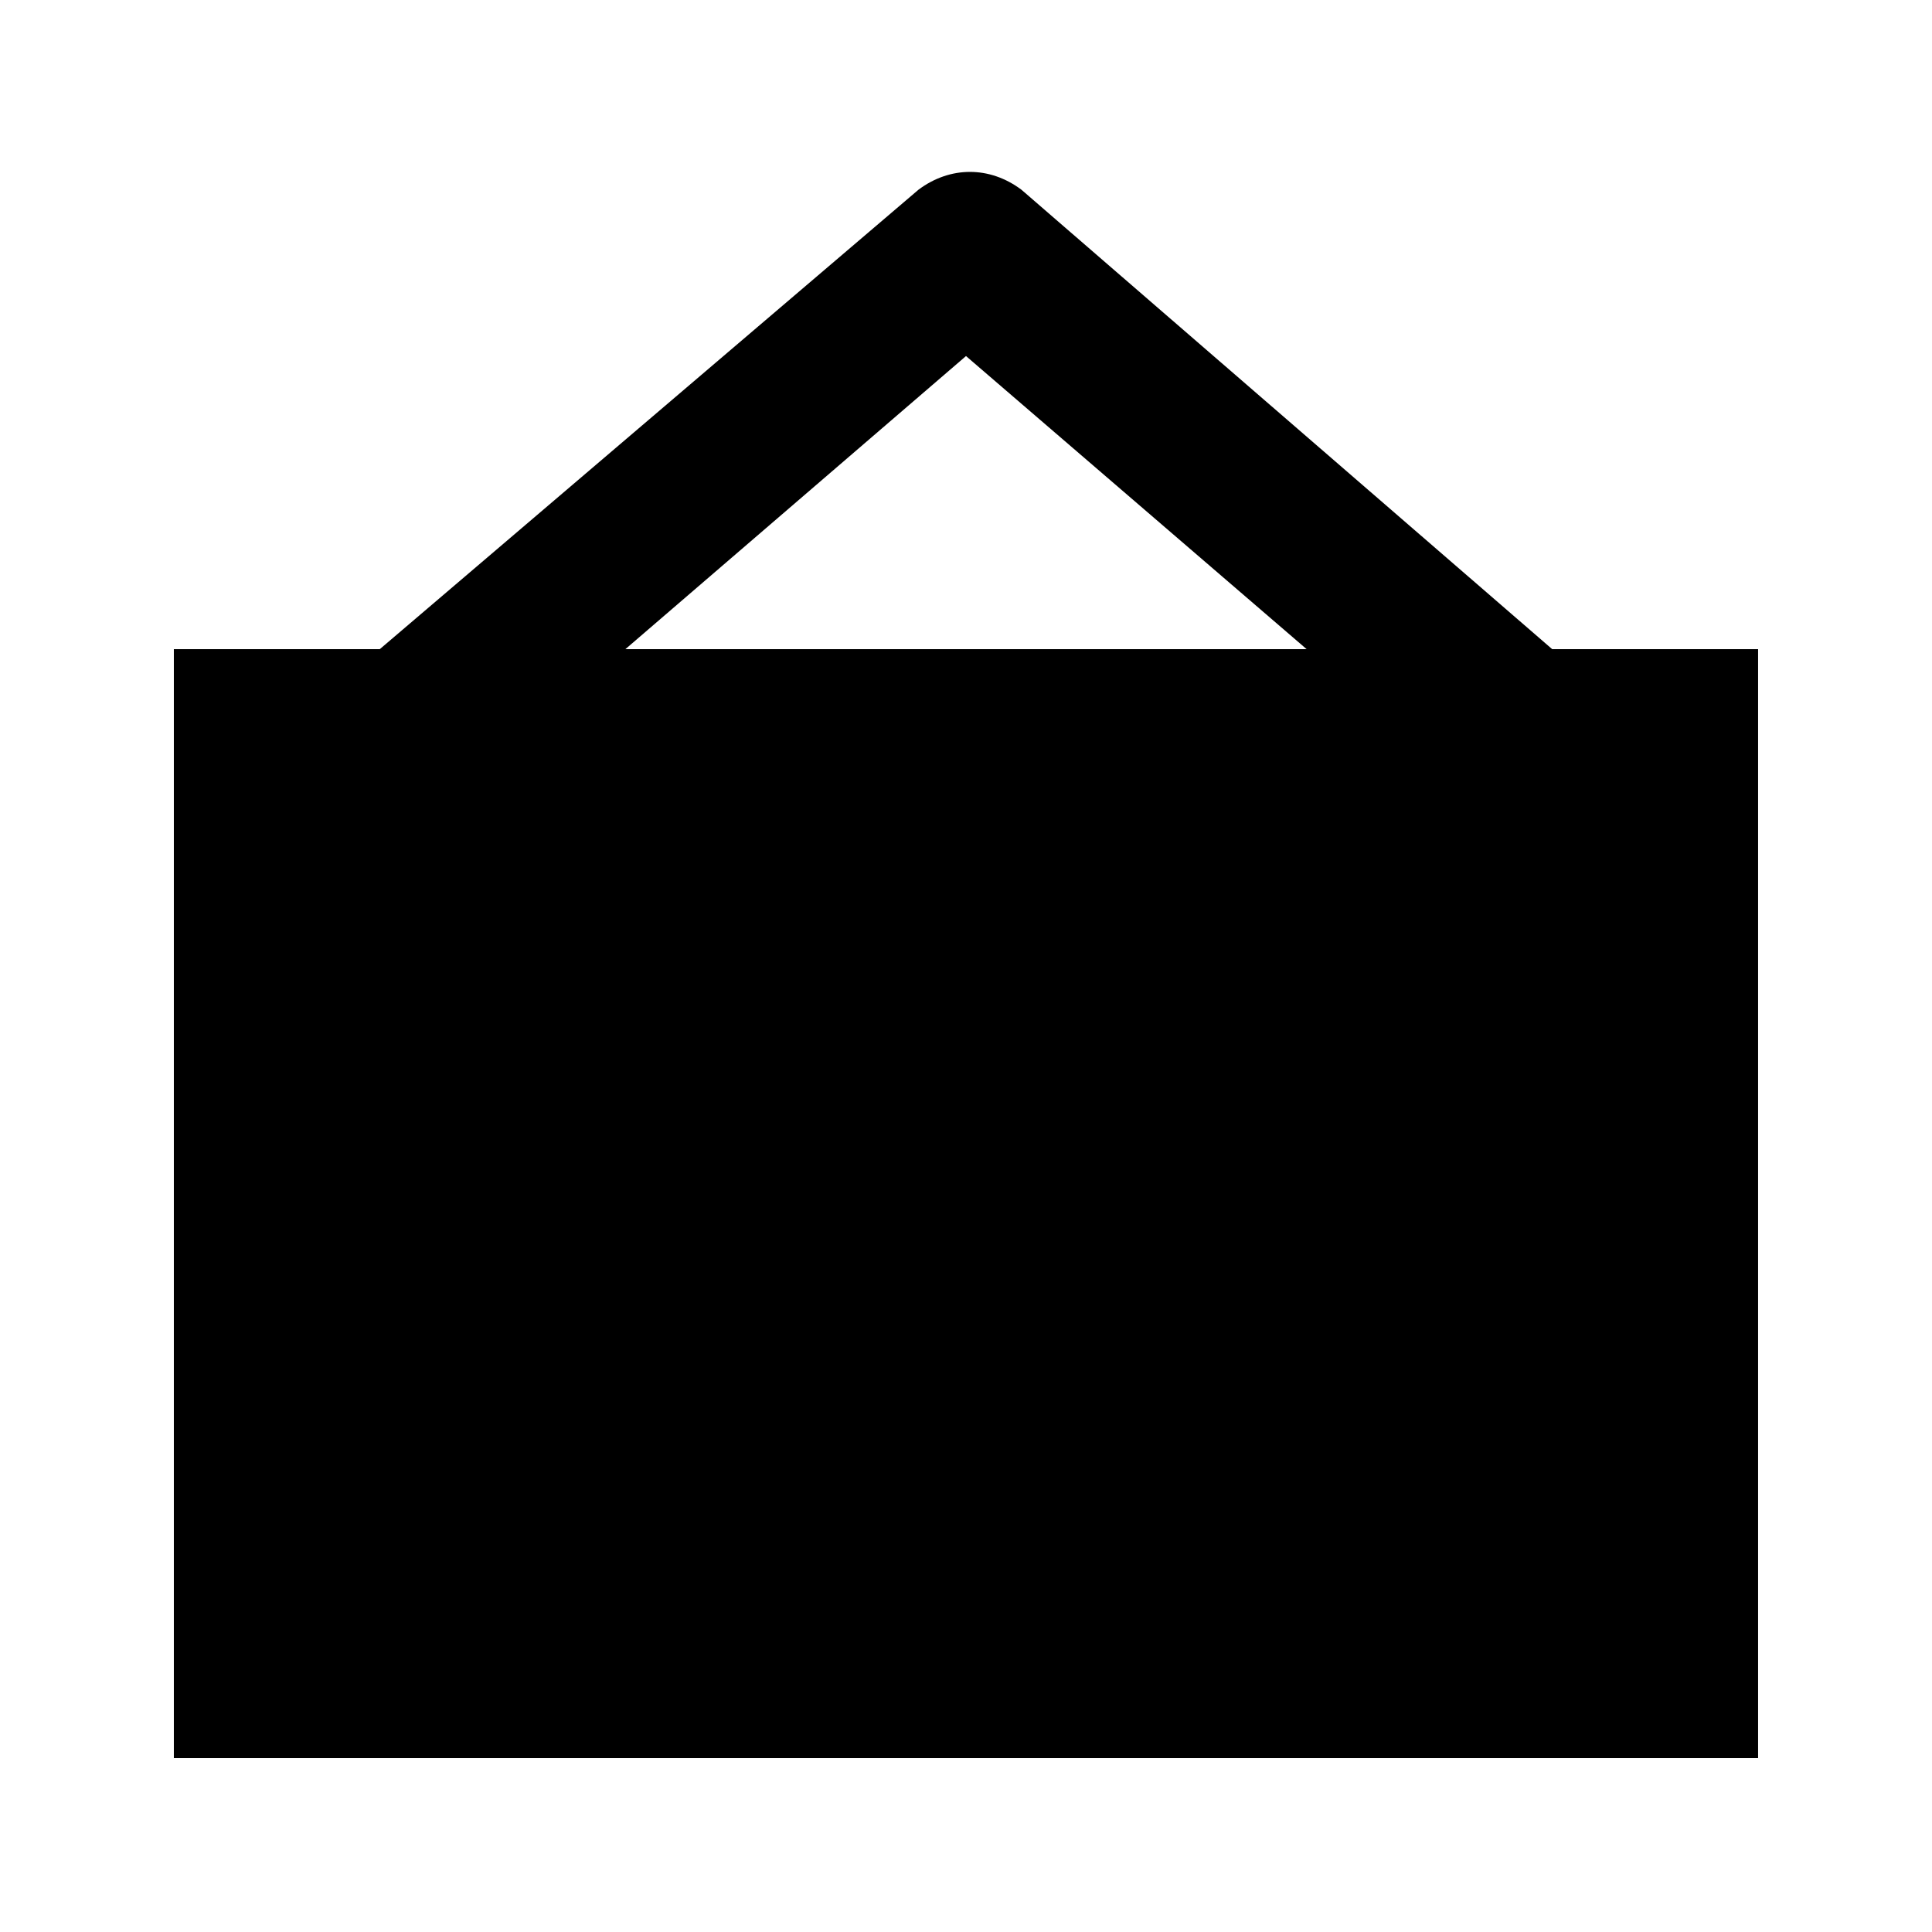
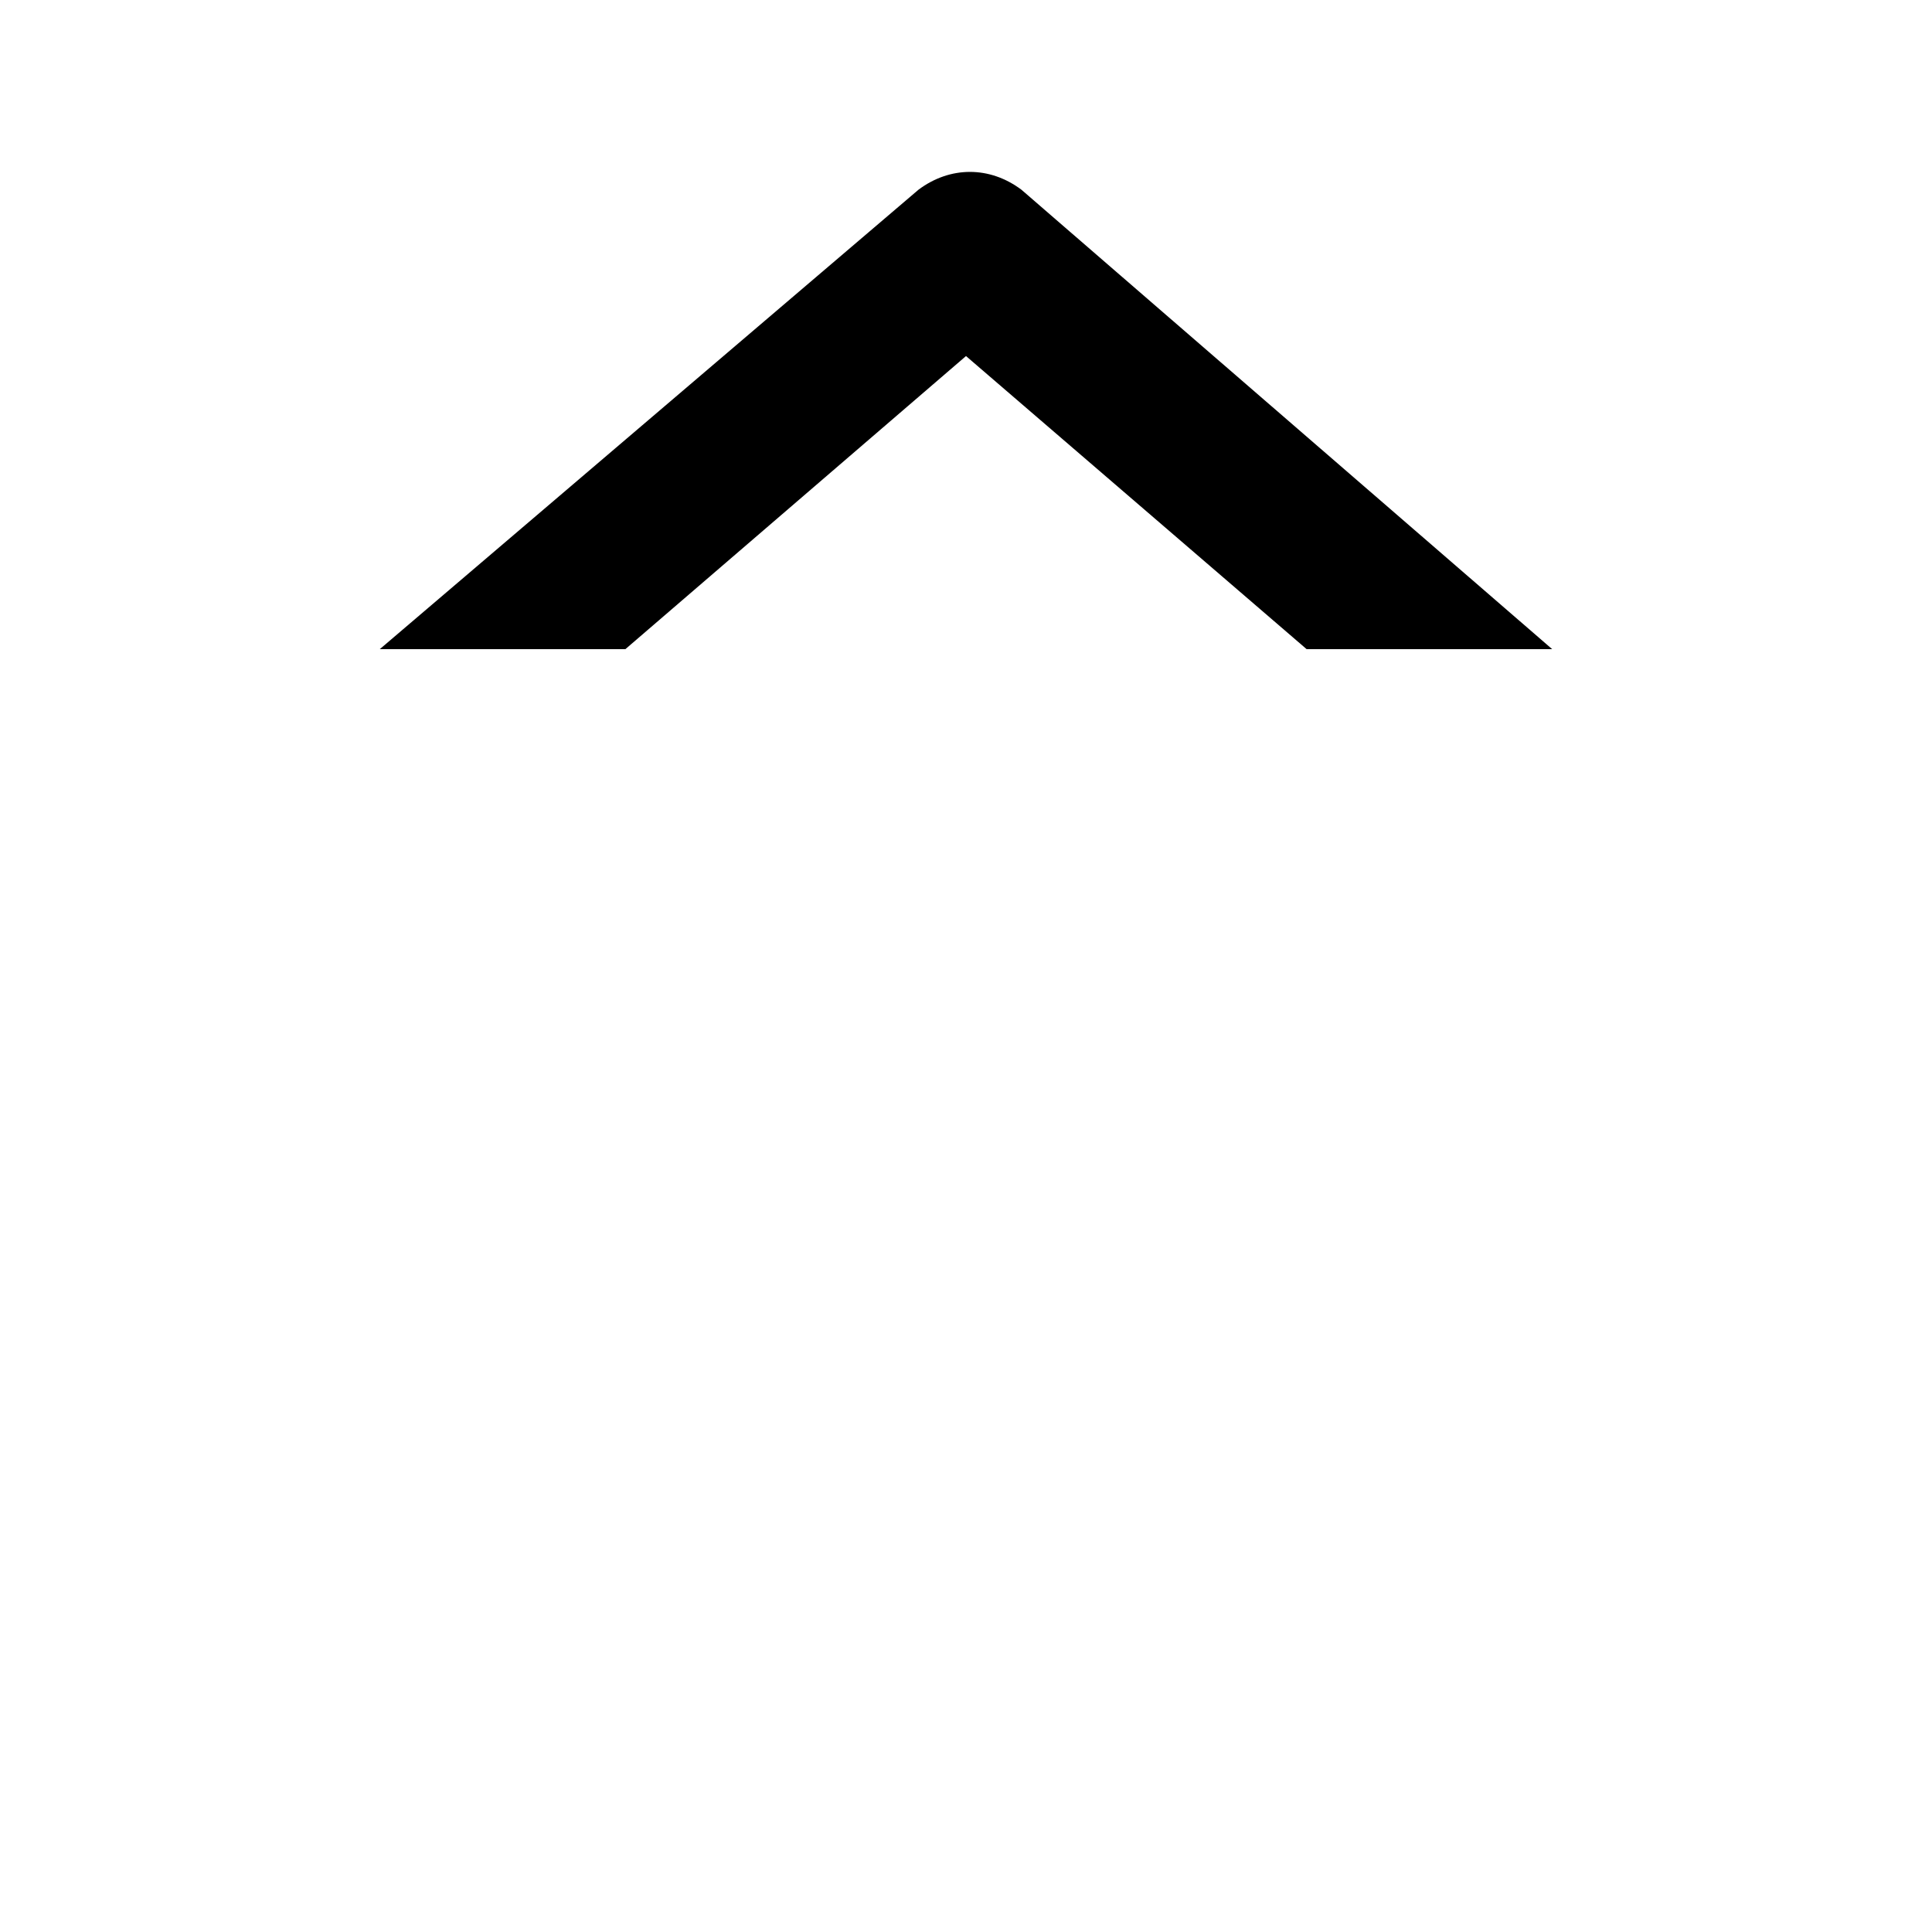
<svg xmlns="http://www.w3.org/2000/svg" fill="#000000" width="800px" height="800px" version="1.1" viewBox="144 144 512 512">
-   <path d="m555.34 316.03-140.65-121.75c-8.398-6.297-18.895-6.297-27.289 0l-142.75 121.75h-54.578v293.89h419.84v-293.89zm-155.34-77.672 90.266 77.672h-180.53z" />
+   <path d="m555.34 316.03-140.65-121.75c-8.398-6.297-18.895-6.297-27.289 0l-142.75 121.75h-54.578v293.89v-293.89zm-155.34-77.672 90.266 77.672h-180.53z" />
</svg>